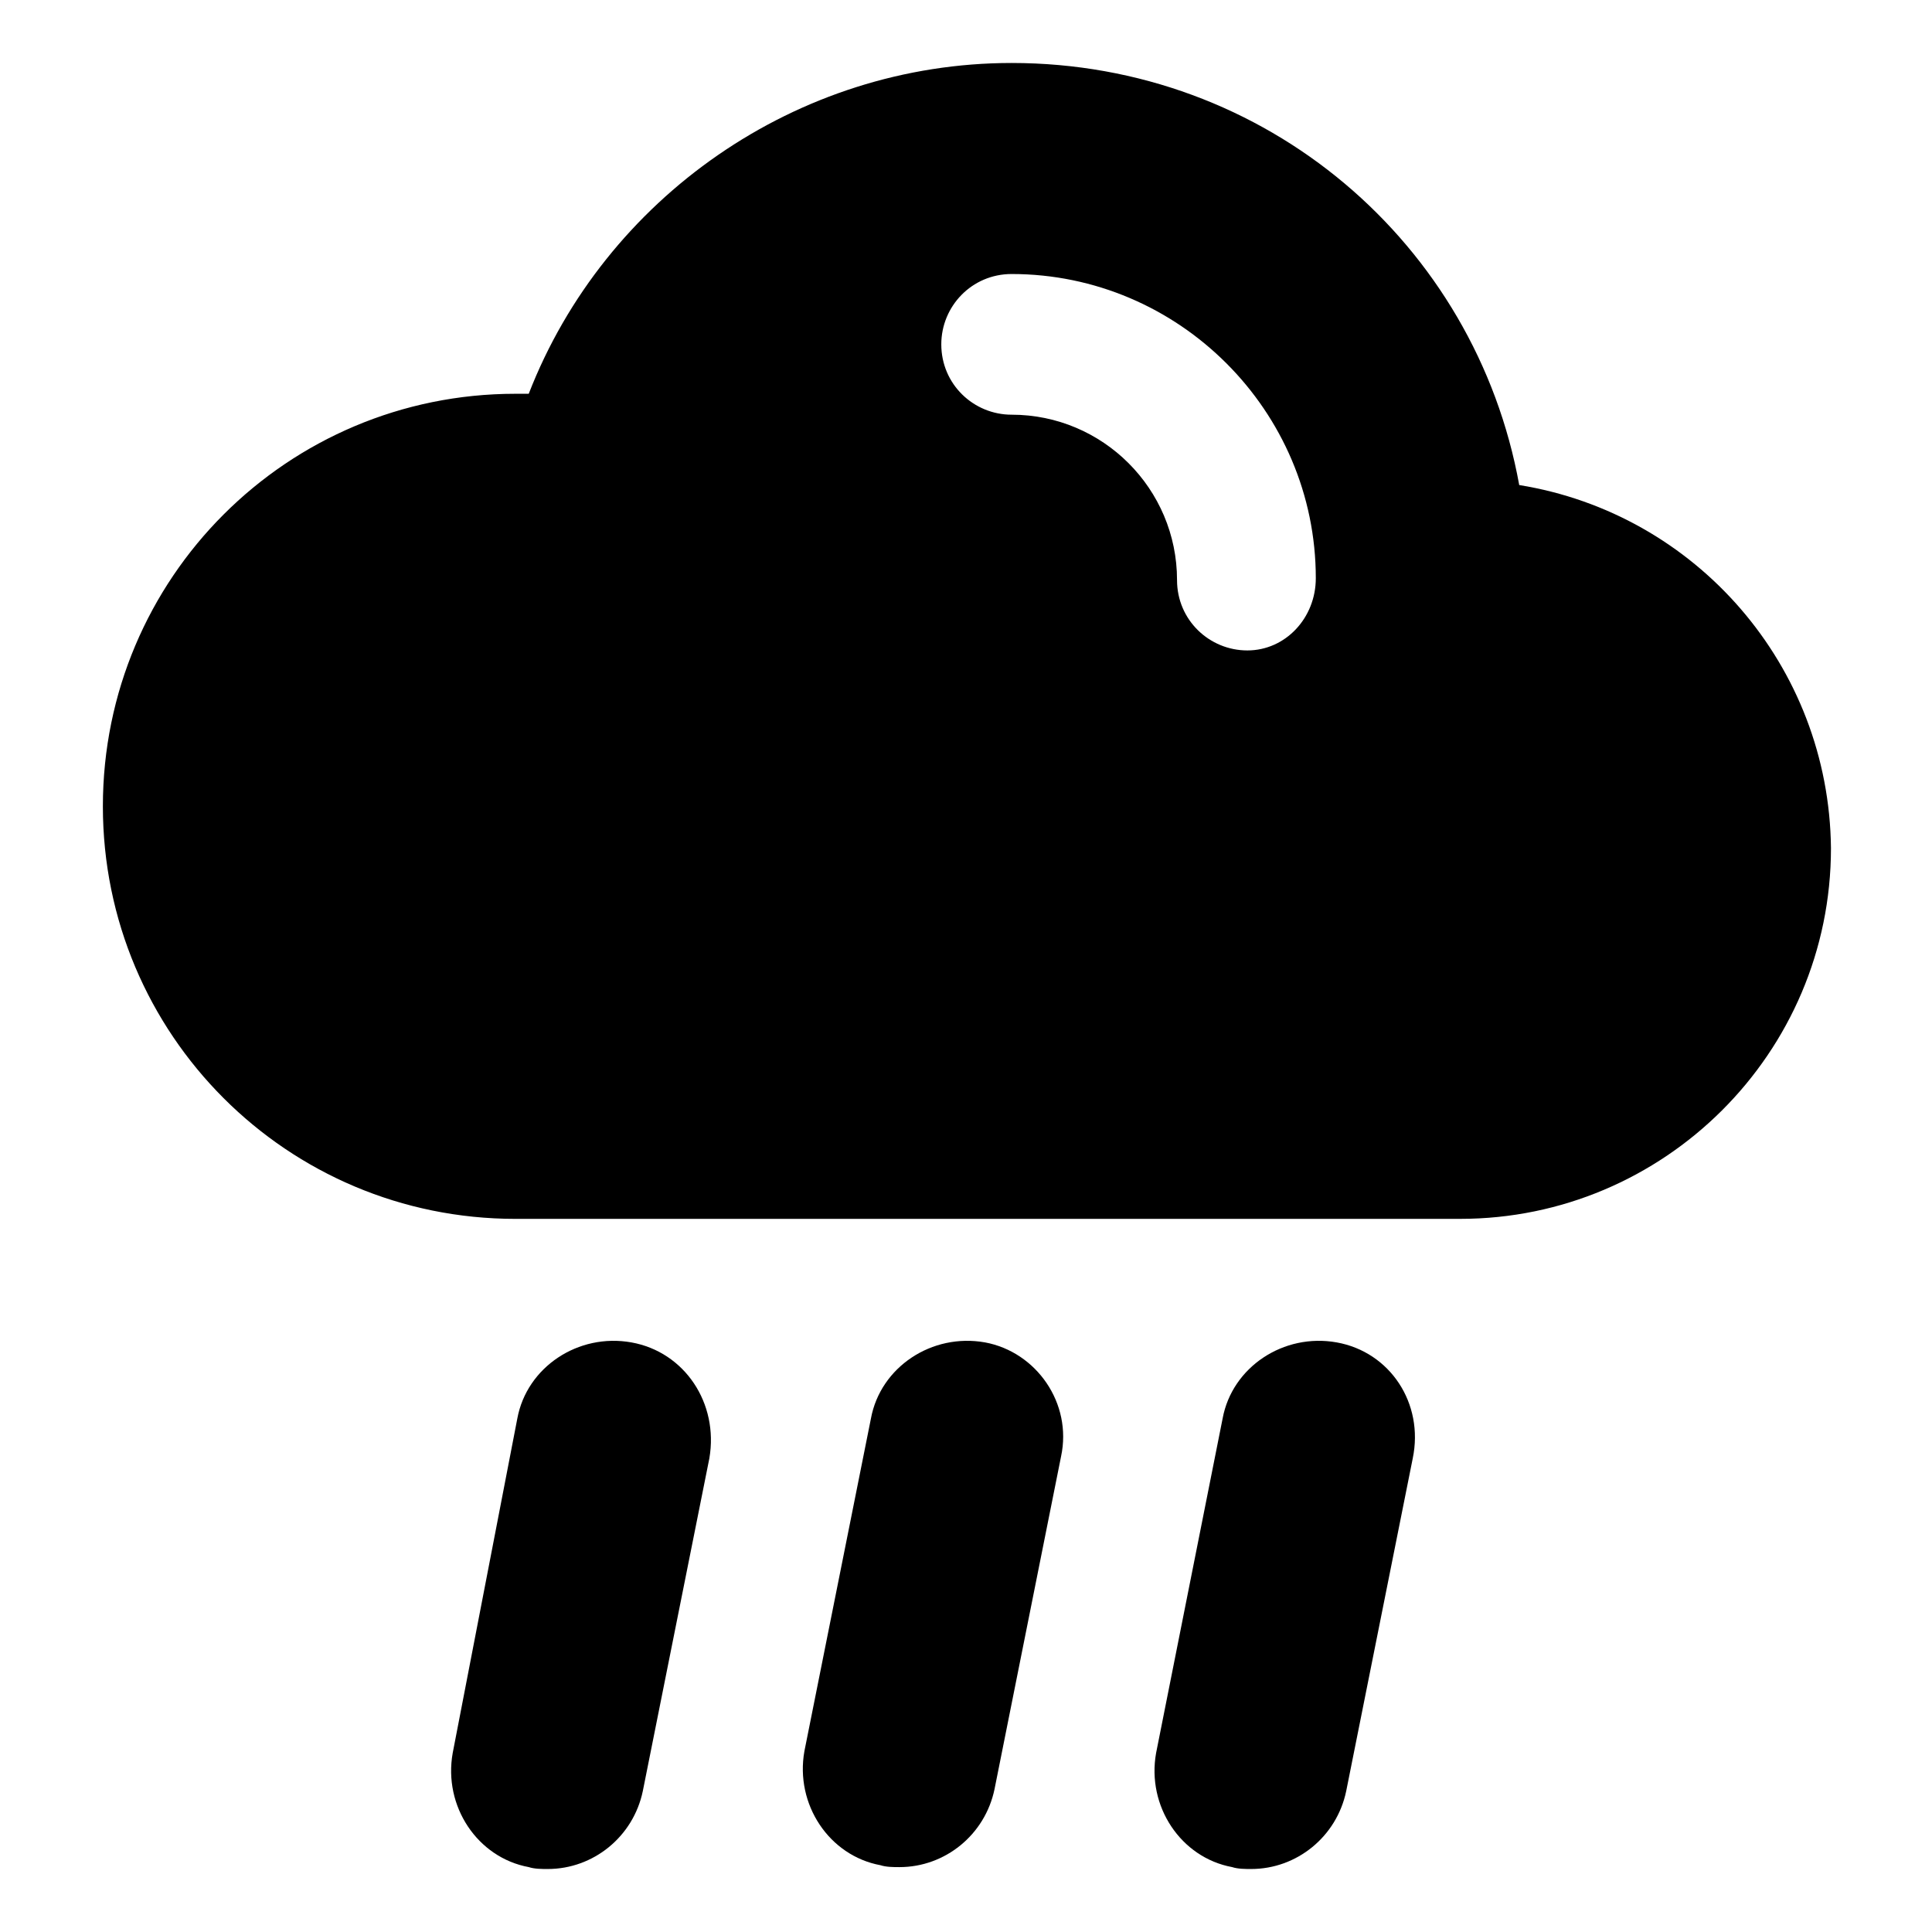
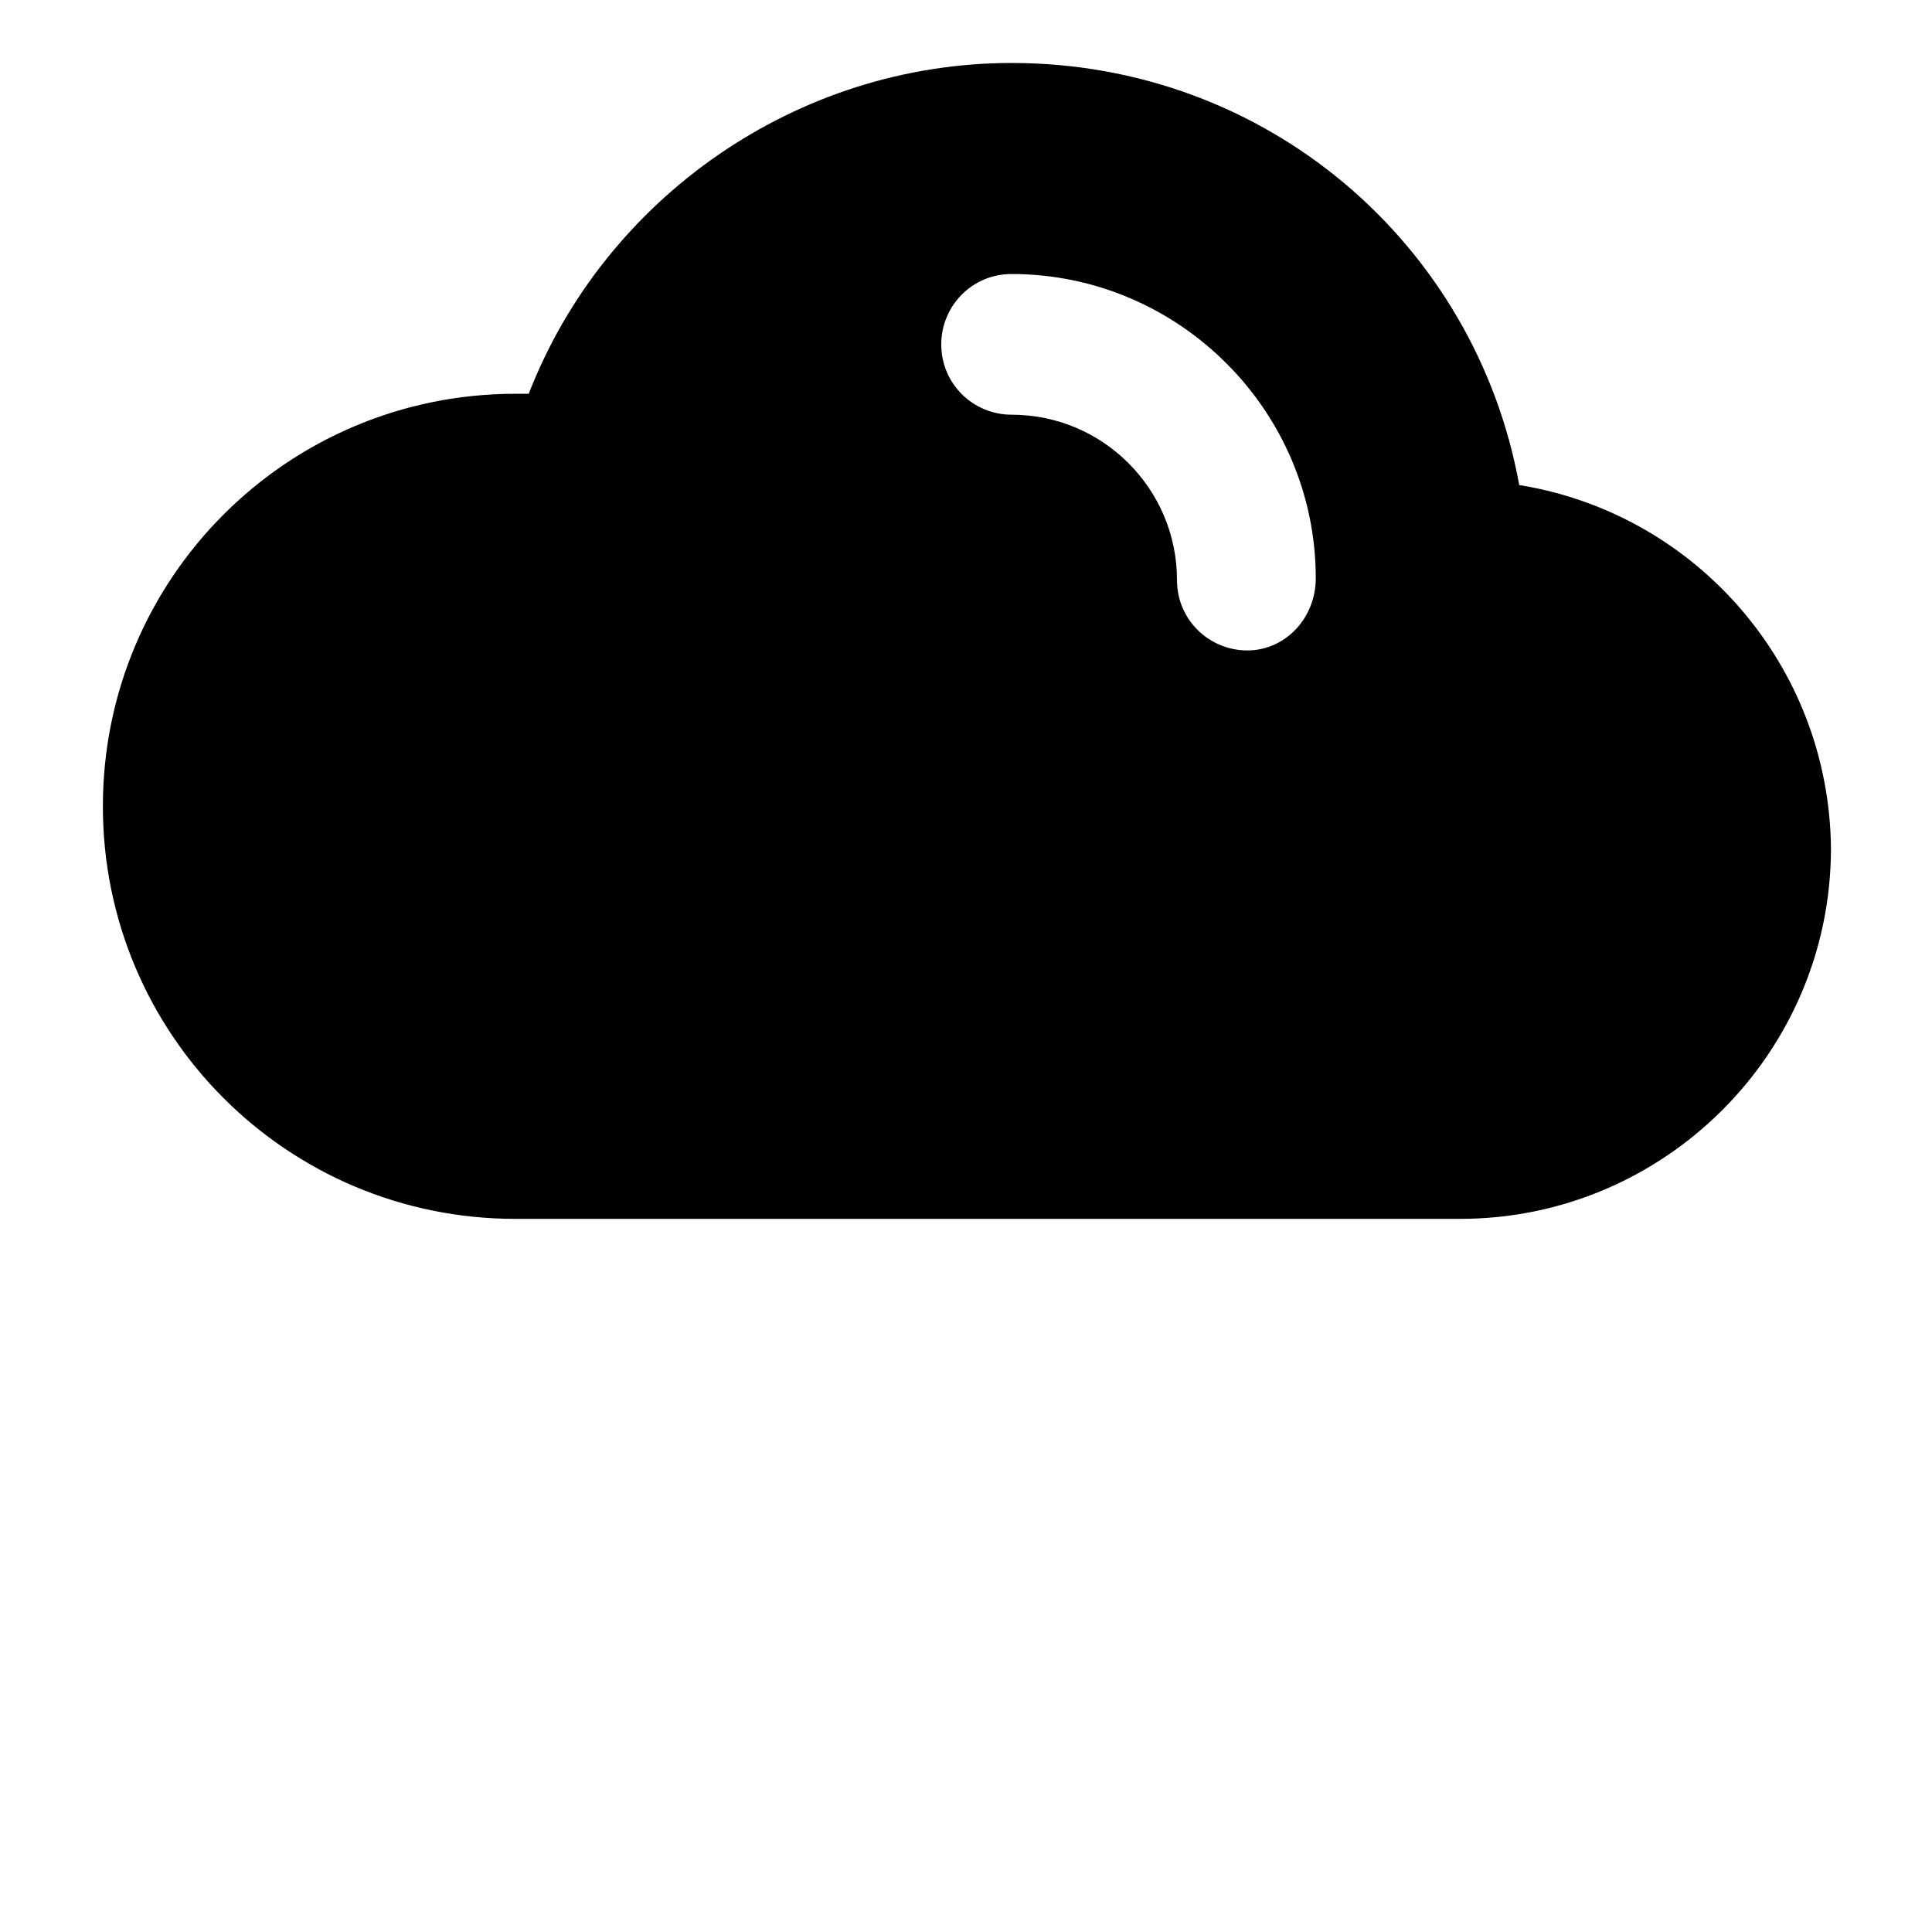
<svg xmlns="http://www.w3.org/2000/svg" fill="#000000" width="800px" height="800px" version="1.1" viewBox="144 144 512 512">
  <g>
-     <path d="m311.33 499.75c-14.105-2.519-27.711 6.551-30.23 20.152l-17.129 88.668c-2.519 14.105 6.551 27.711 20.152 30.23 1.512 0.504 3.527 0.504 5.039 0.504 12.09 0 22.672-8.566 25.191-20.656l17.633-88.168c2.519-14.609-6.551-28.211-20.656-30.73z" />
-     <path d="m405.04 499.75c-14.105-2.519-27.711 6.551-30.23 20.152l-17.633 88.168c-2.519 14.105 6.551 27.711 20.152 30.23 1.512 0.504 3.527 0.504 5.039 0.504 12.09 0 22.672-8.566 25.191-20.656l17.633-88.172c3.023-14.105-6.547-27.707-20.152-30.227z" />
-     <path d="m498.24 499.75c-14.105-2.519-27.711 6.551-30.23 20.152l-17.633 88.668c-2.519 14.105 6.551 27.711 20.152 30.23 1.512 0.504 3.527 0.504 5.039 0.504 12.09 0 22.672-8.566 25.191-20.656l17.633-88.168c3.023-14.609-6.047-28.211-20.152-30.73z" />
-     <path d="m546.61 272.54c-11.586-63.984-67.004-111.85-134.52-111.85-56.93 0-107.82 35.773-127.97 87.664h-3.527c-60.457 0-109.33 48.871-109.33 109.33 0 60.457 48.871 109.33 109.33 109.33l250.39-0.004c53.906 0 98.242-43.832 98.242-98.242-0.504-48.363-35.77-88.668-82.625-96.227zm-72.043 43.832c-10.078 0-18.641-8.062-18.641-18.641 0-24.184-19.648-43.832-43.832-43.832-10.078 0-18.641-8.062-18.641-18.641 0-10.078 8.062-18.641 18.641-18.641 44.336 0 80.609 36.273 80.609 80.609 0 10.578-8.062 19.145-18.137 19.145z" />
+     <path d="m546.61 272.54c-11.586-63.984-67.004-111.85-134.52-111.85-56.93 0-107.82 35.773-127.97 87.664h-3.527c-60.457 0-109.33 48.871-109.33 109.33 0 60.457 48.871 109.33 109.33 109.33l250.39-0.004c53.906 0 98.242-43.832 98.242-98.242-0.504-48.363-35.77-88.668-82.625-96.227m-72.043 43.832c-10.078 0-18.641-8.062-18.641-18.641 0-24.184-19.648-43.832-43.832-43.832-10.078 0-18.641-8.062-18.641-18.641 0-10.078 8.062-18.641 18.641-18.641 44.336 0 80.609 36.273 80.609 80.609 0 10.578-8.062 19.145-18.137 19.145z" />
  </g>
</svg>